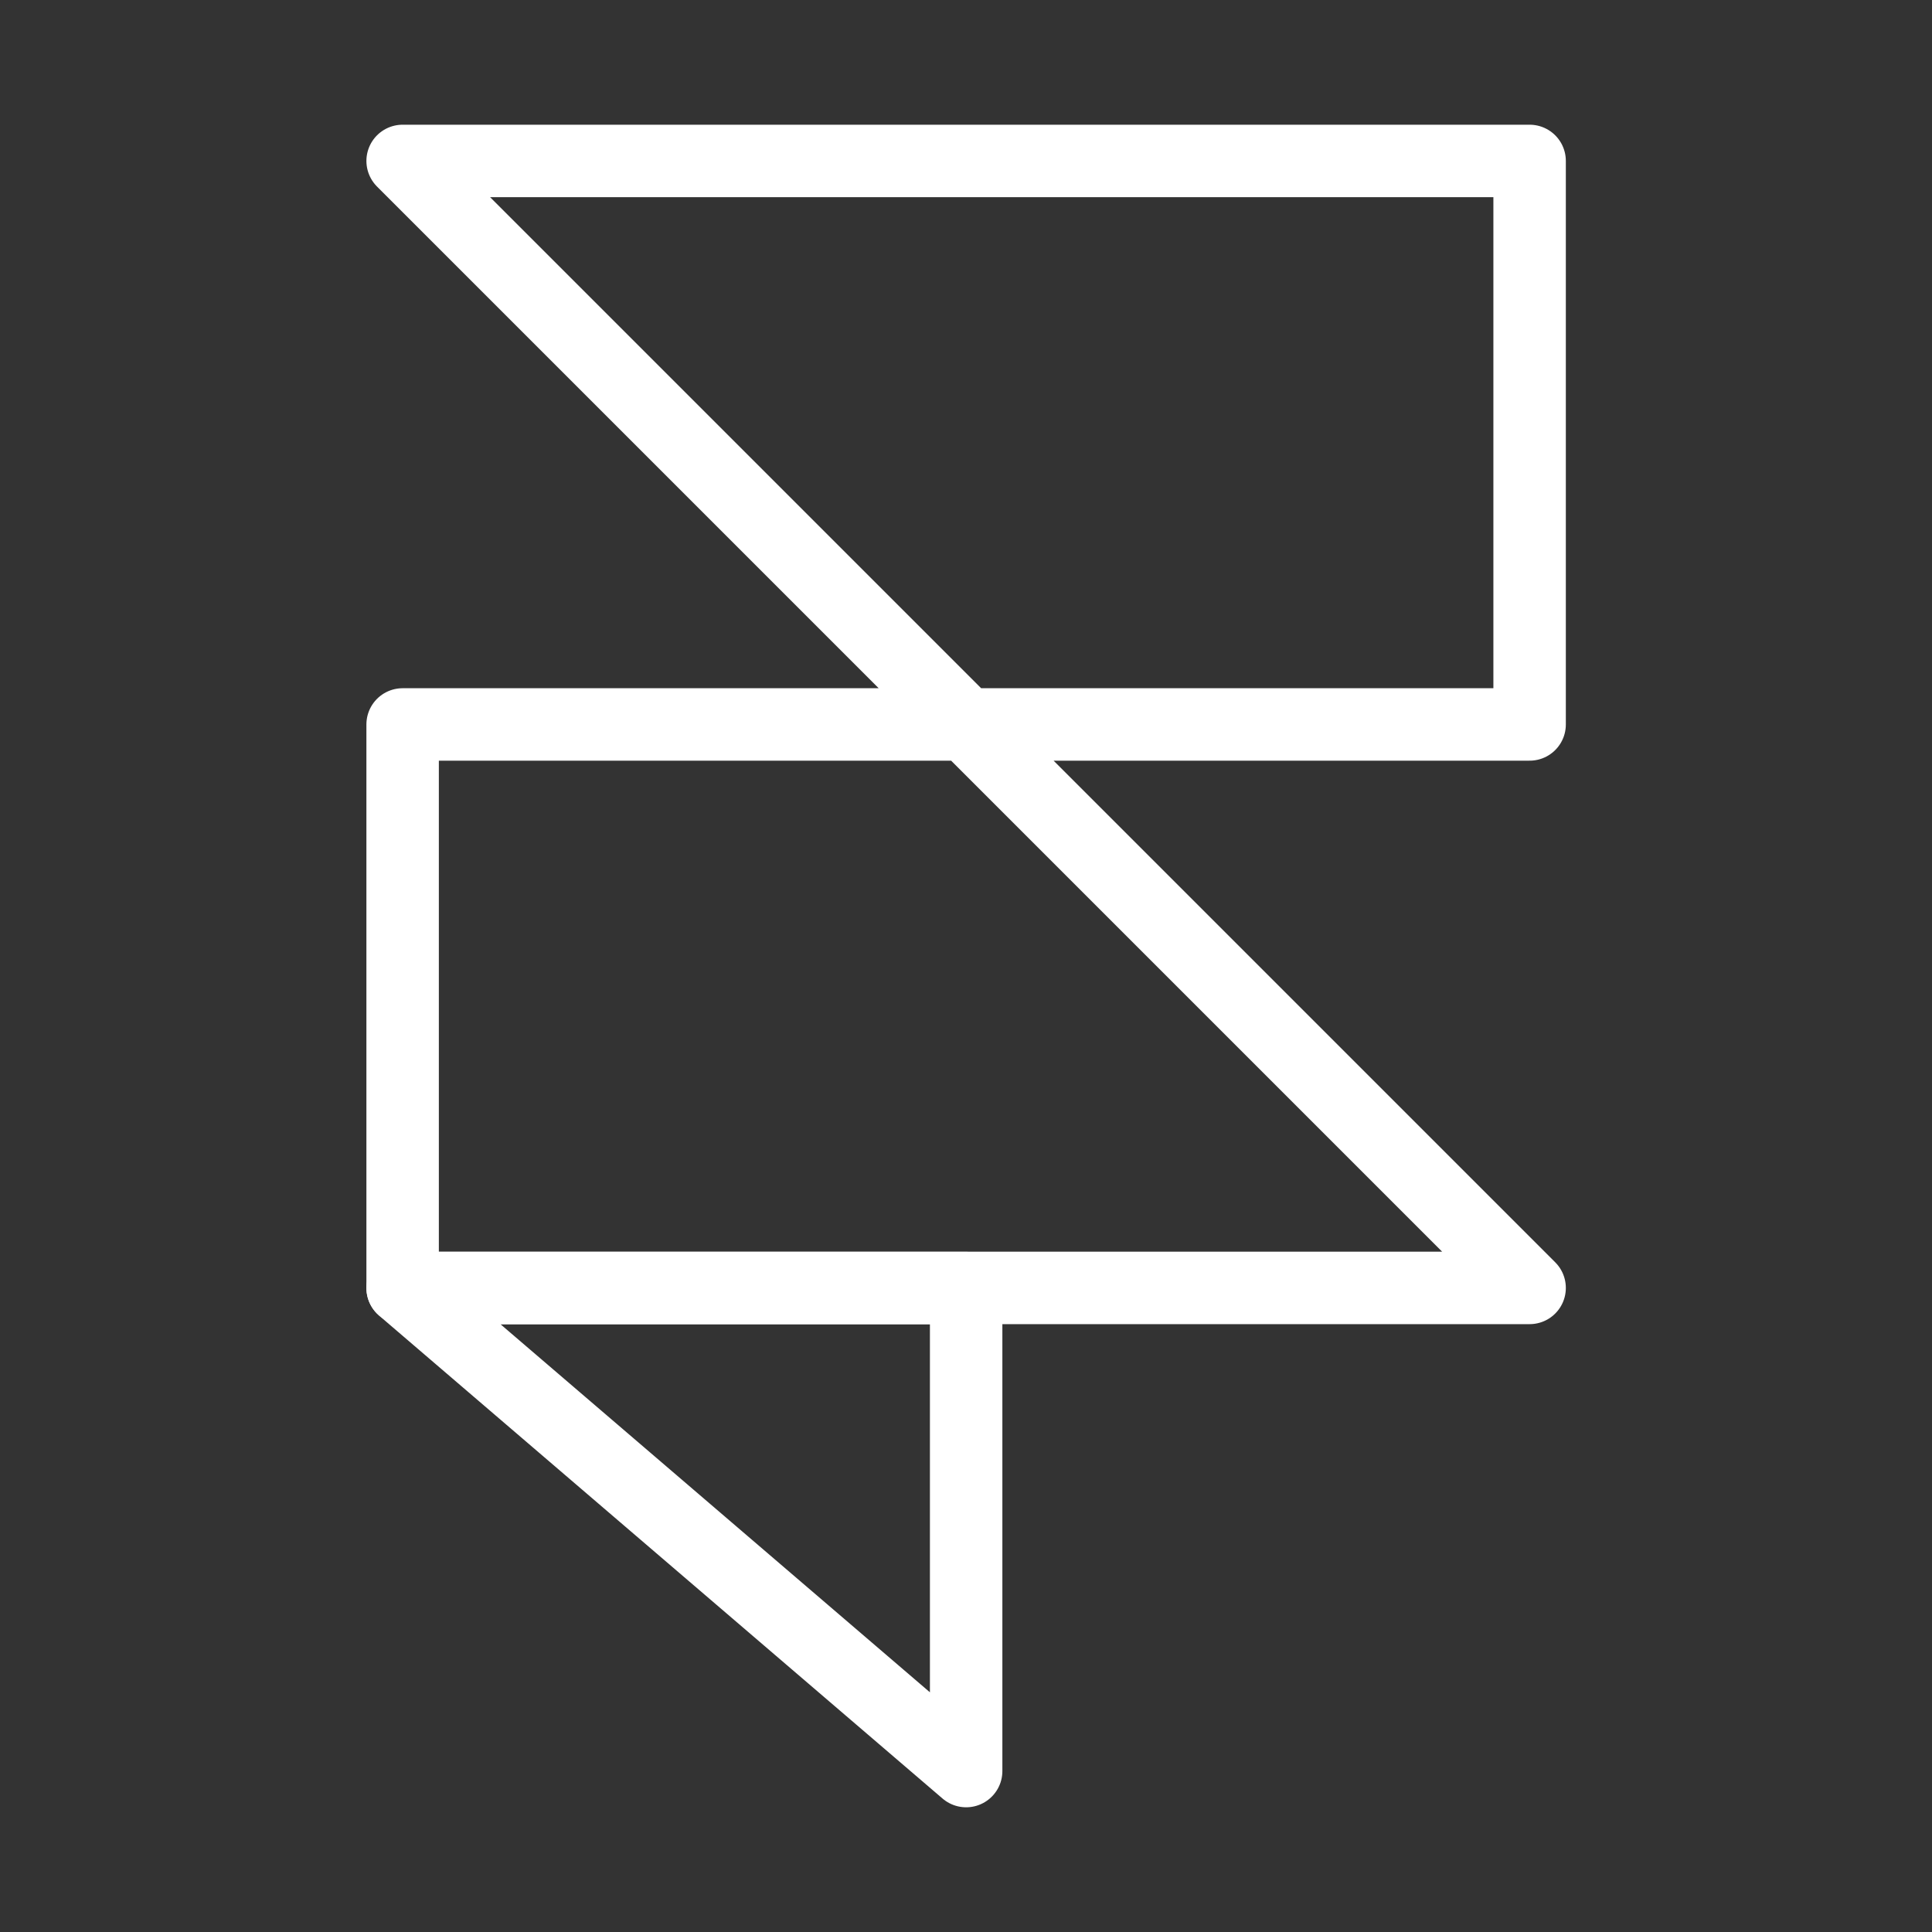
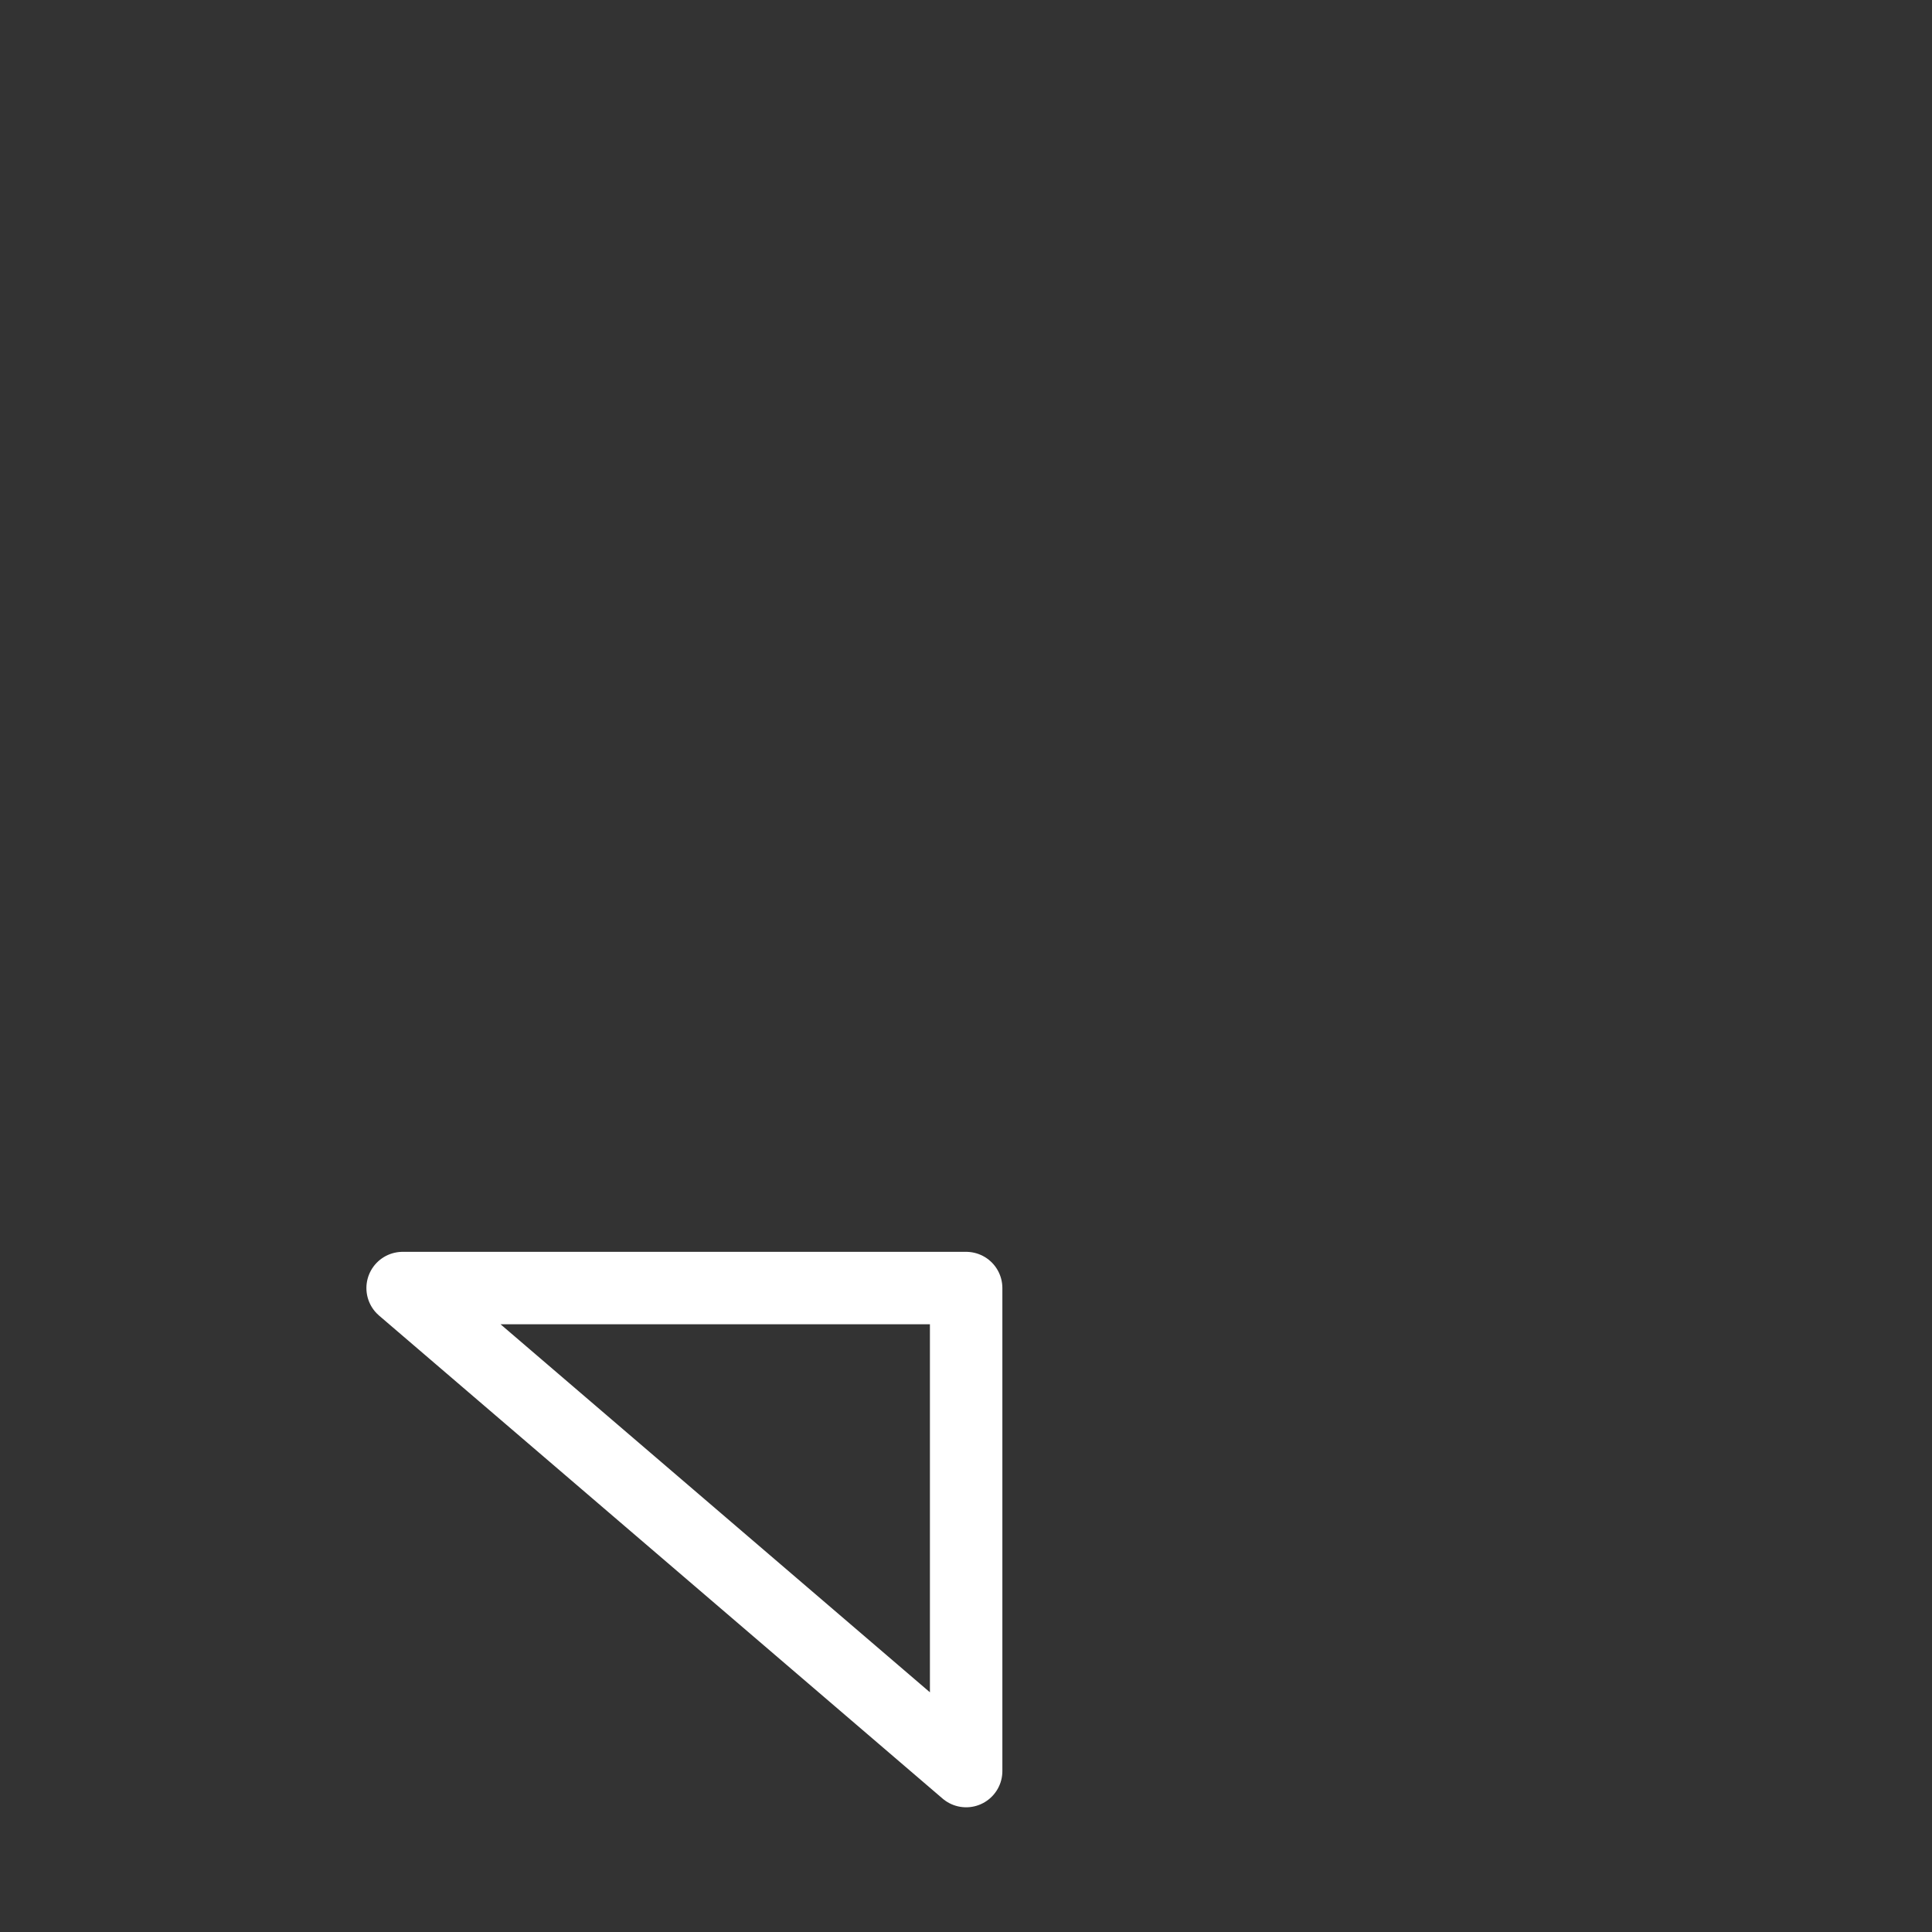
<svg xmlns="http://www.w3.org/2000/svg" width="40" height="40" viewBox="0 0 40 40" fill="none">
  <rect x="0" y="0" width="40" height="40" fill="#333333" stroke="none" />
-   <path d="M8.336 3.332L31.669 26.665H8.336V14.999H31.669V3.332H8.336Z" stroke="white" stroke-width="1.5" stroke-miterlimit="10" stroke-linecap="round" stroke-linejoin="round" />
  <path d="M20.003 26.668V36.668L8.336 26.668H20.003Z" stroke="white" stroke-width="1.5" stroke-miterlimit="10" stroke-linecap="round" stroke-linejoin="round" />
</svg>